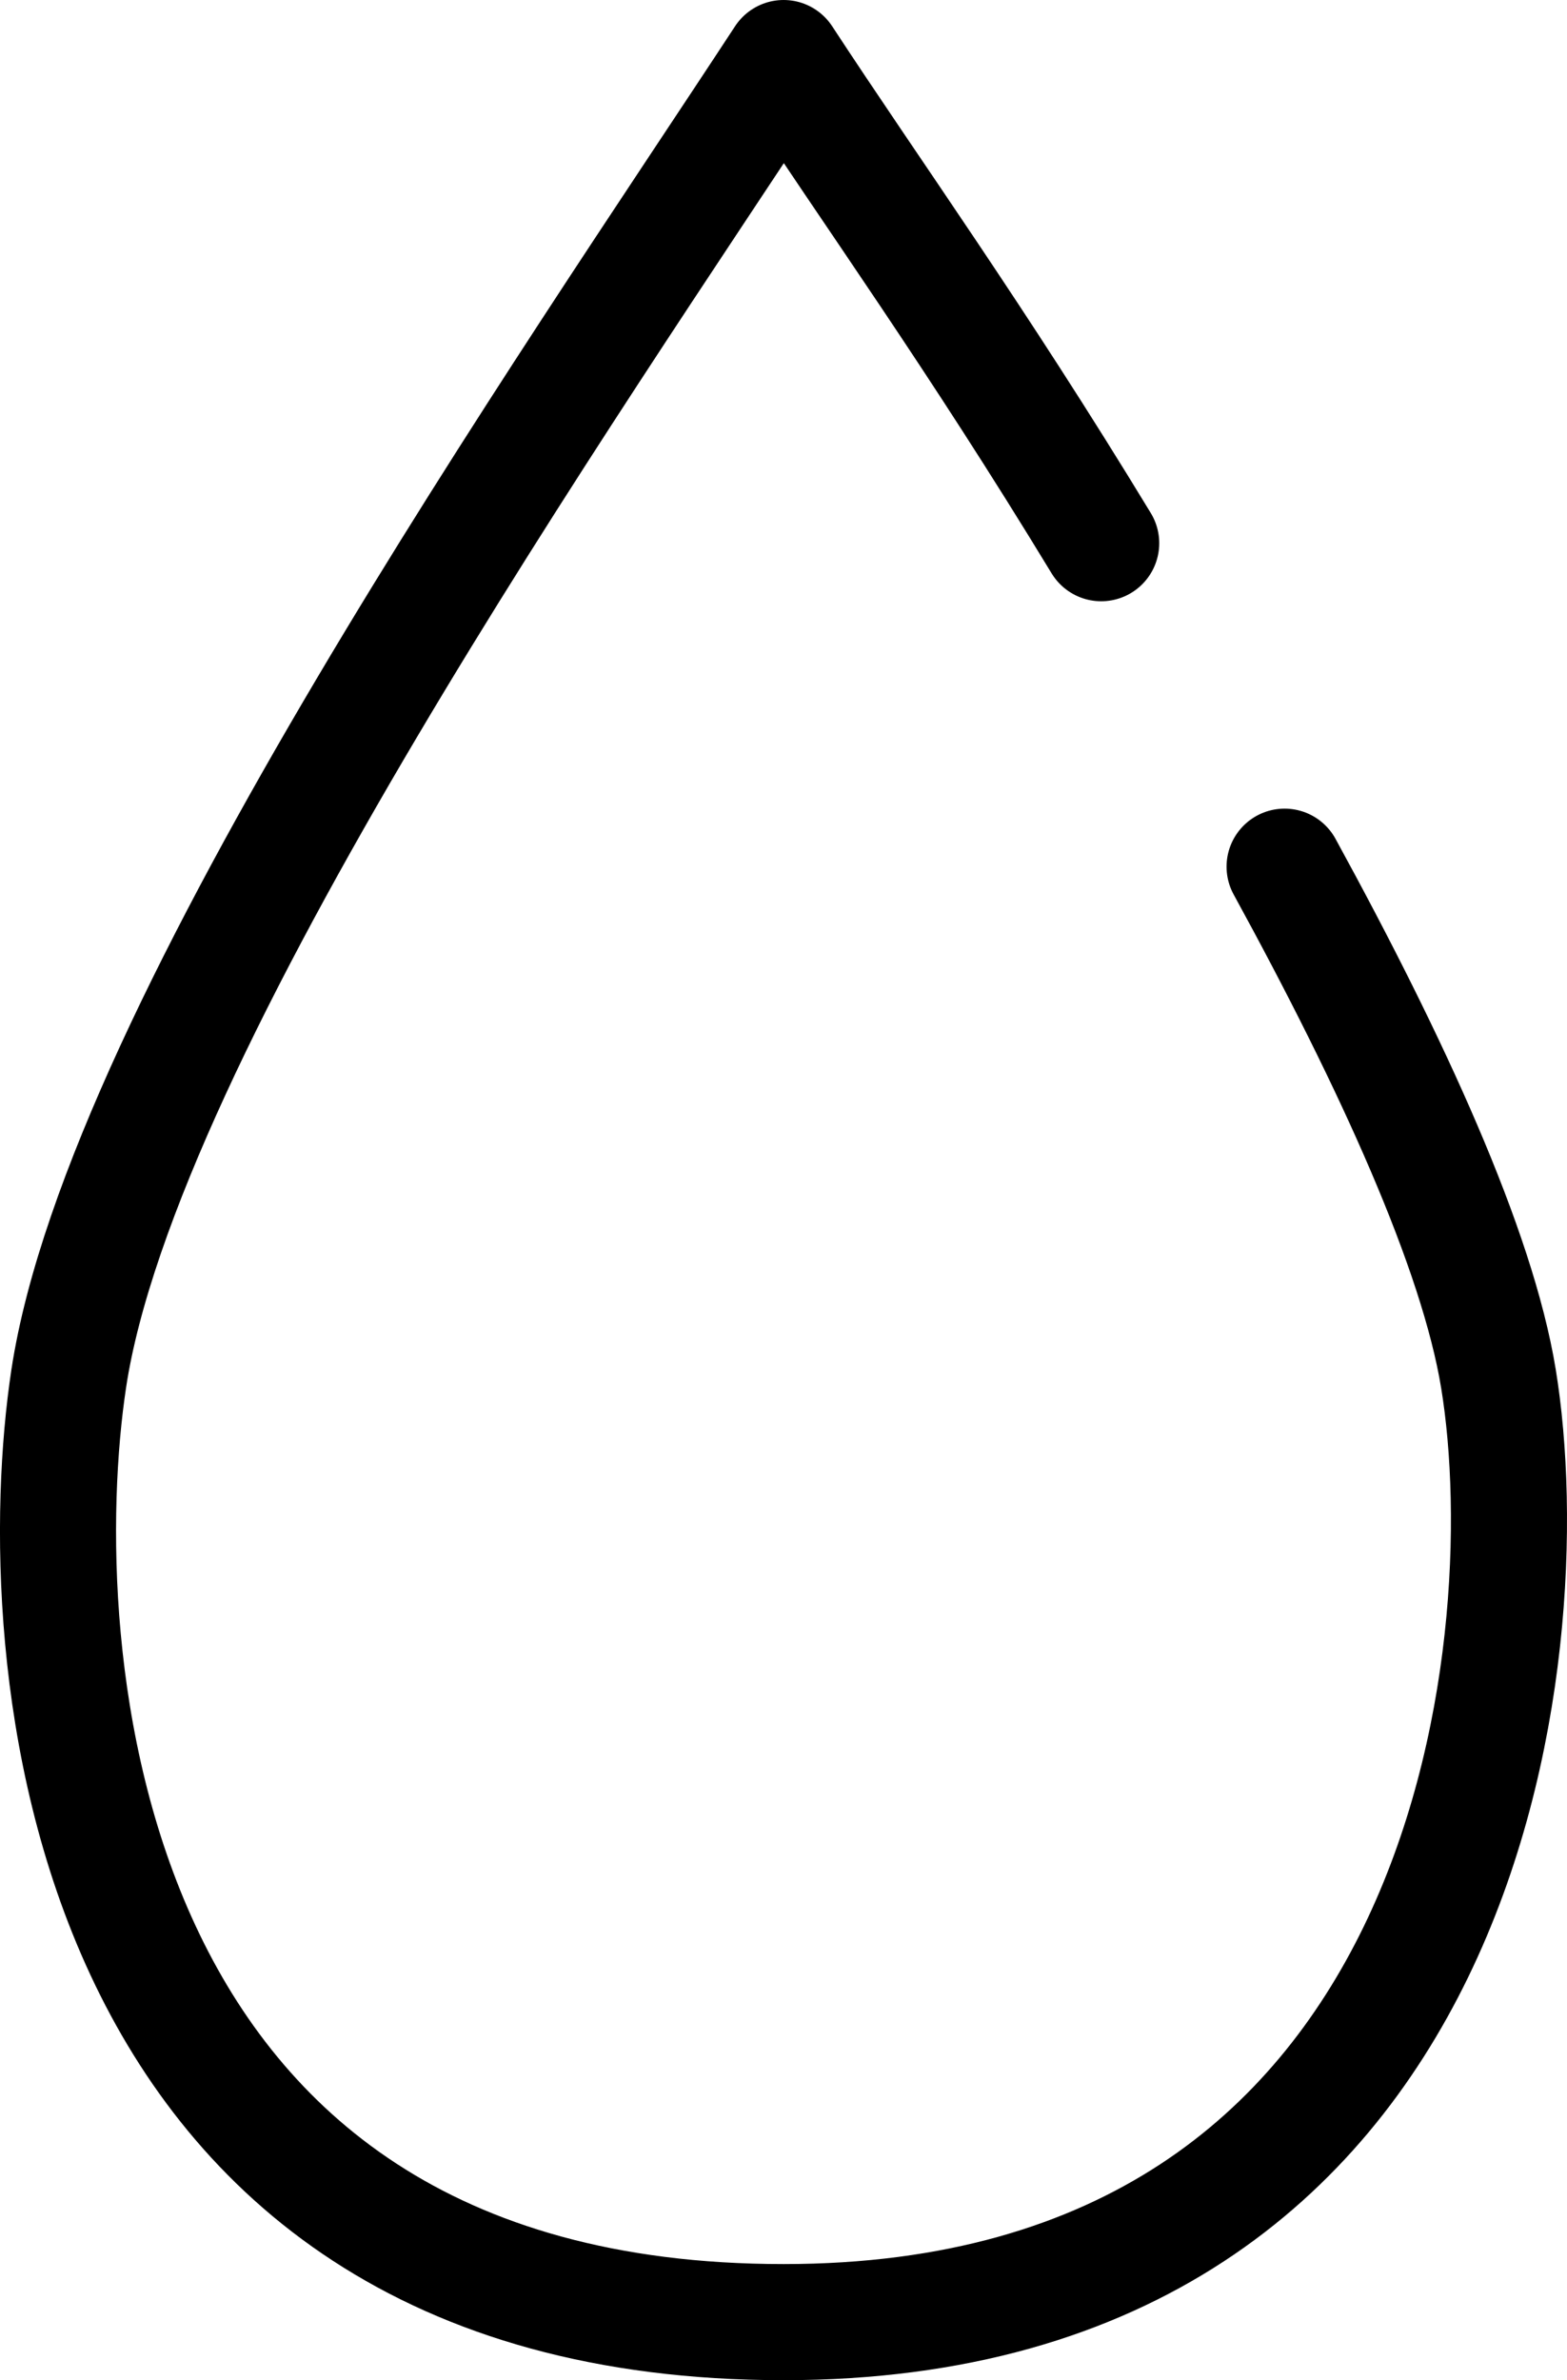
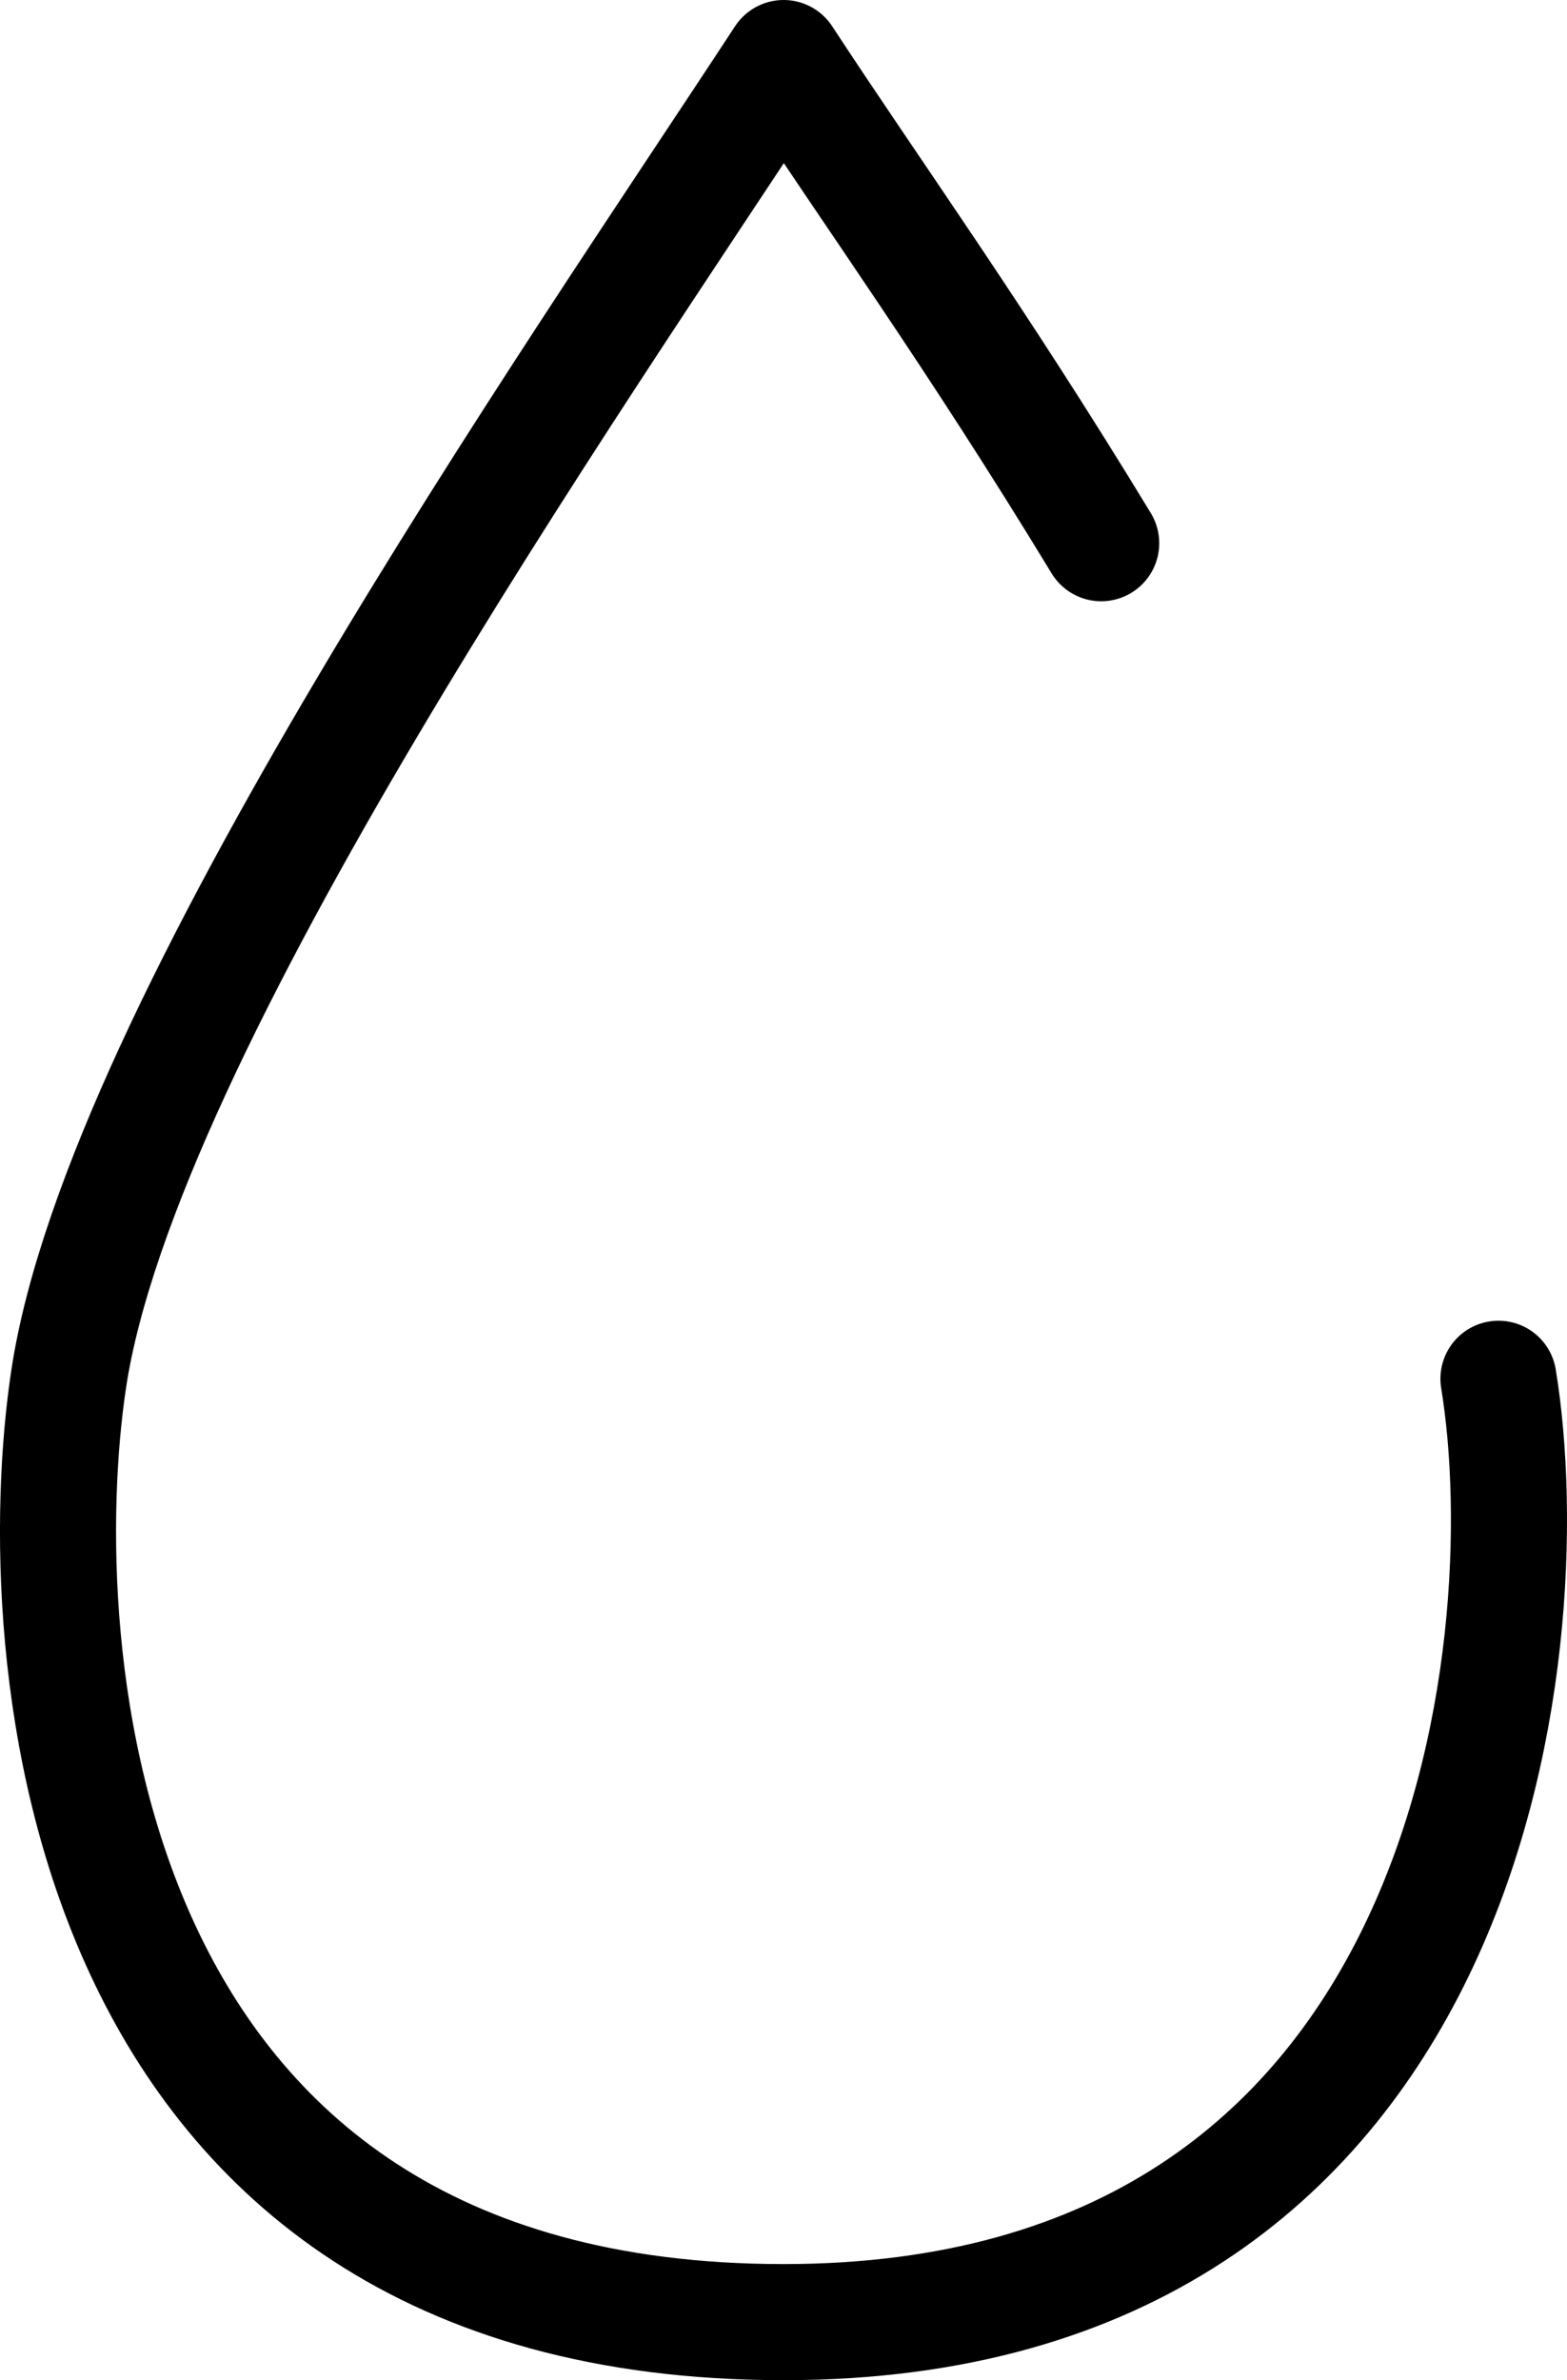
<svg xmlns="http://www.w3.org/2000/svg" width="27" height="41" viewBox="0 0 27 41" fill="none">
-   <path d="M18.974 9.357C16.814 5.801 15.027 3.329 13.502 1C9.852 6.571 2.096 17.714 1.184 23.75C0.491 28.339 1.184 40 13.502 40C25.363 40 26.584 28.42 25.819 23.75C25.454 21.519 23.991 18.32 22.134 14.929" stroke="black" stroke-width="2" stroke-linecap="round" stroke-linejoin="round" />
+   <path d="M18.974 9.357C16.814 5.801 15.027 3.329 13.502 1C9.852 6.571 2.096 17.714 1.184 23.75C0.491 28.339 1.184 40 13.502 40C25.363 40 26.584 28.42 25.819 23.75" stroke="black" stroke-width="2" stroke-linecap="round" stroke-linejoin="round" />
</svg>